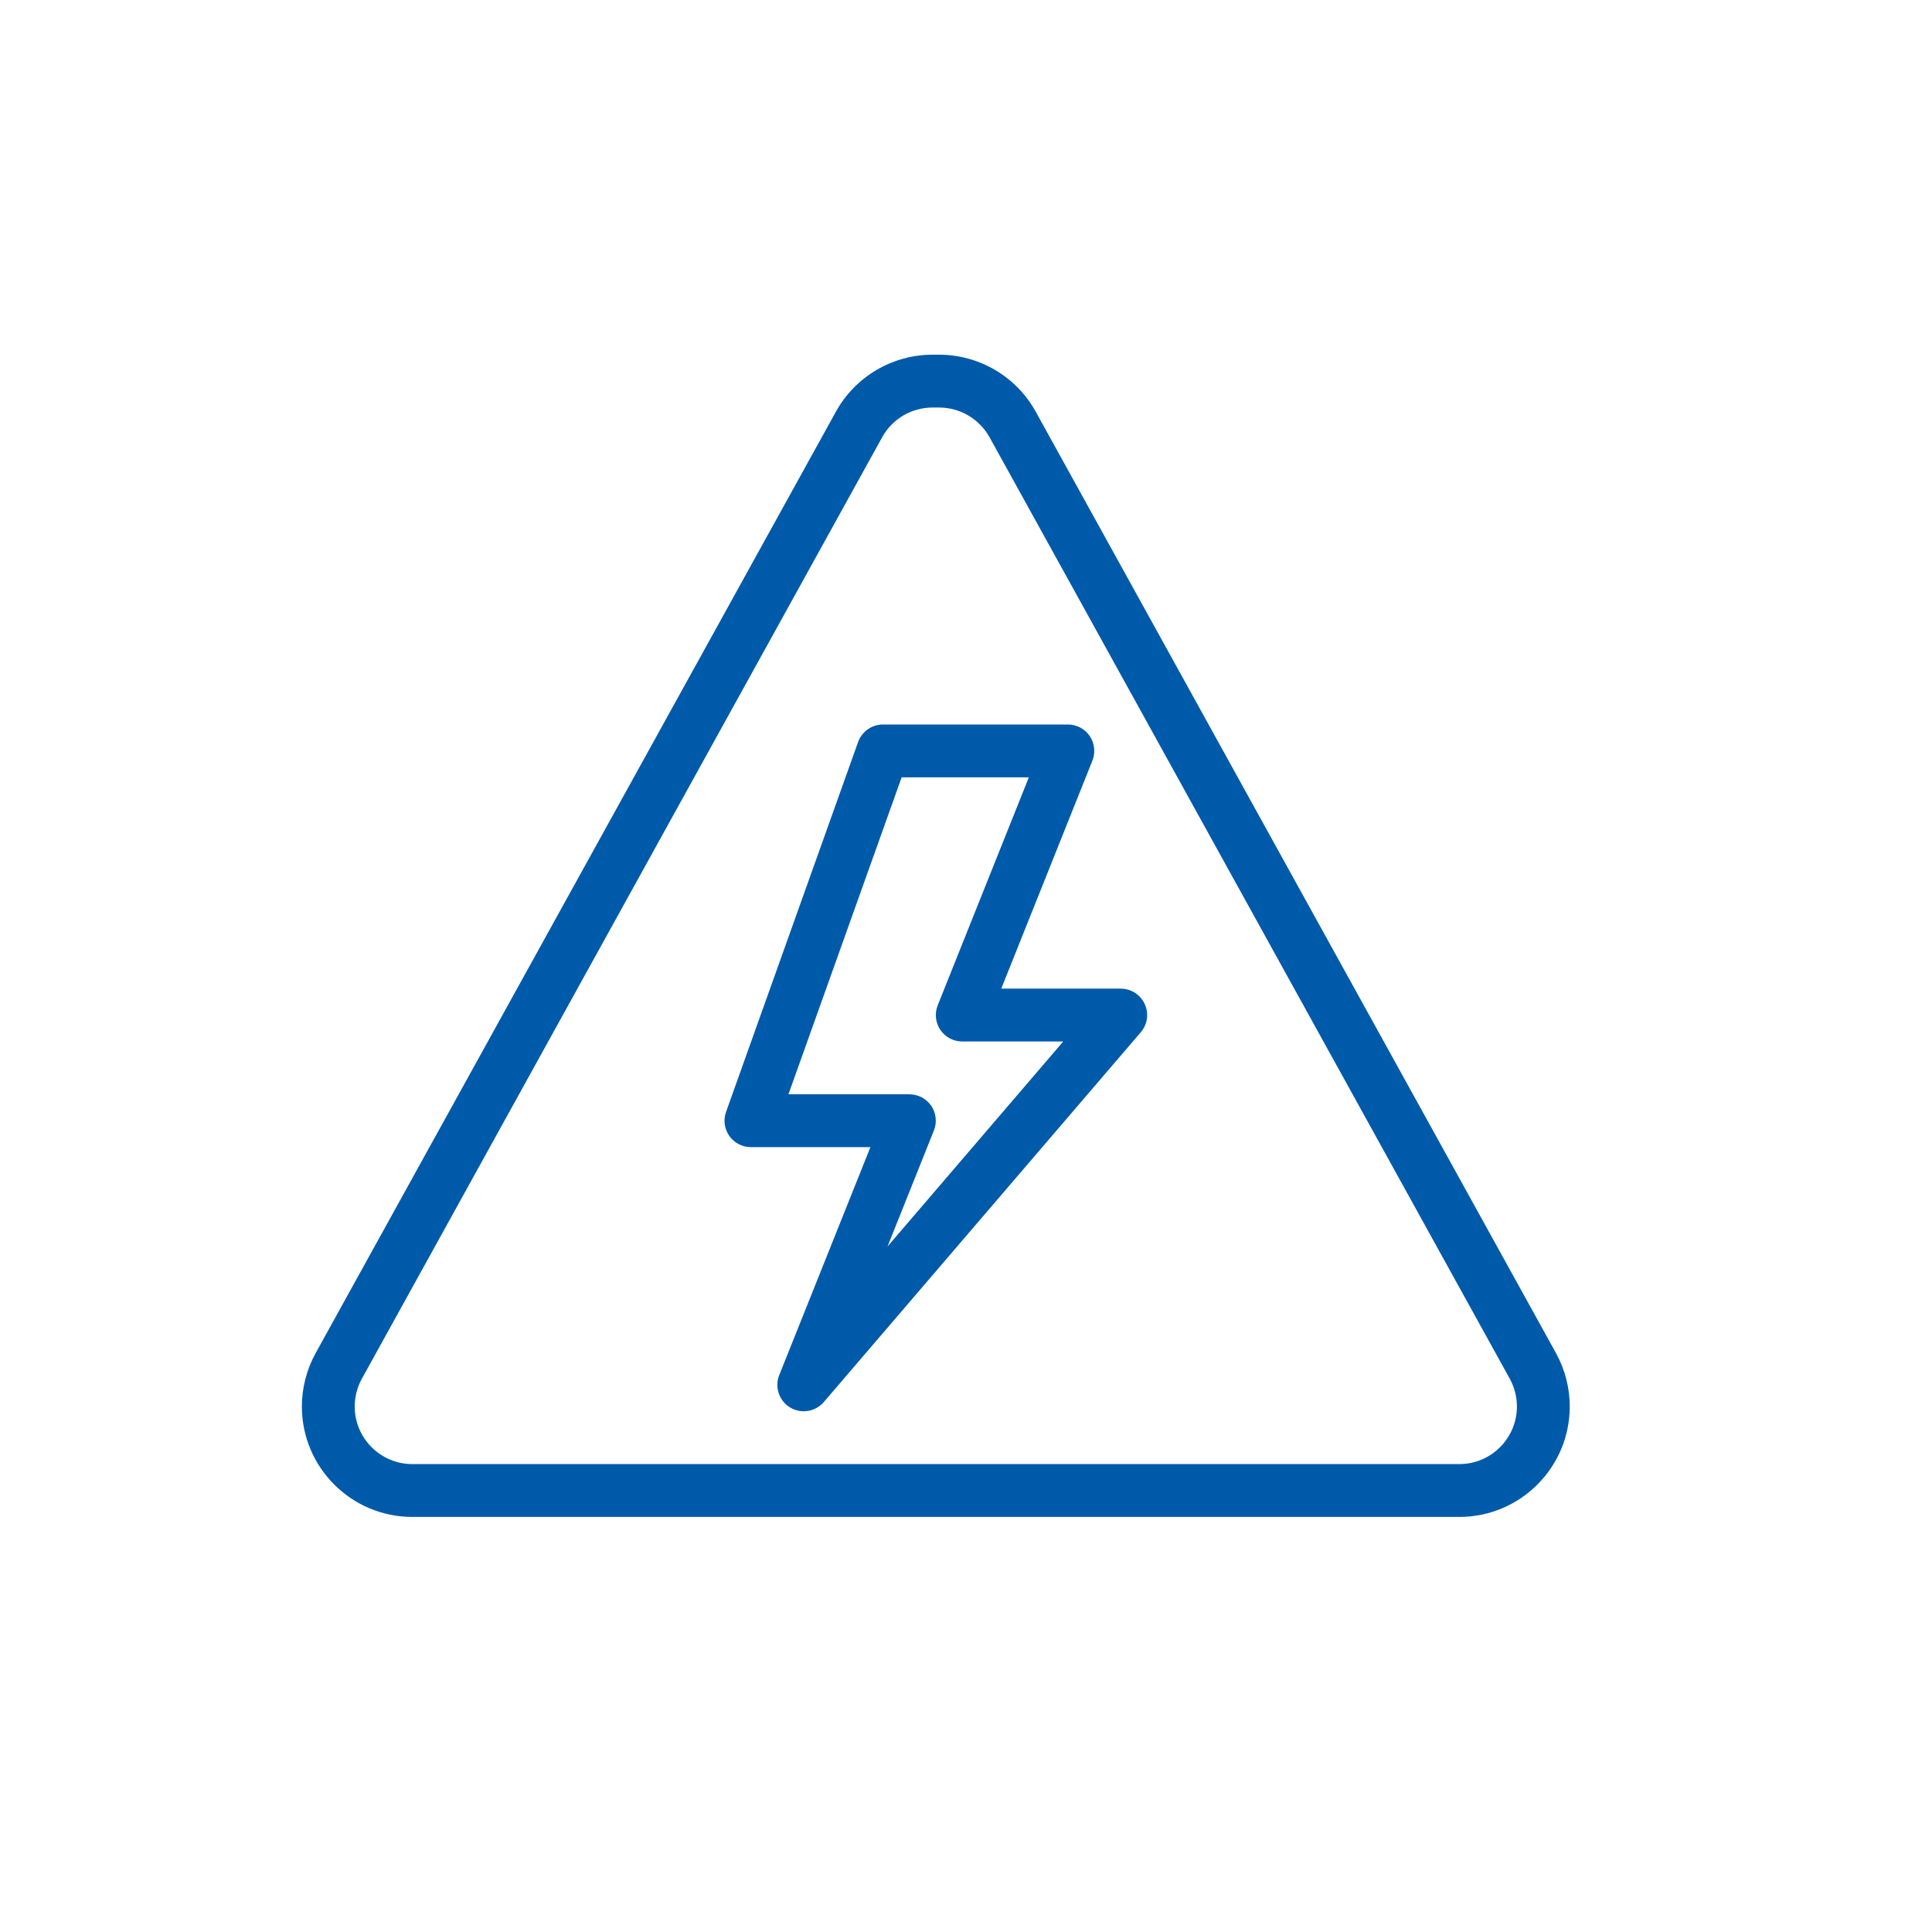
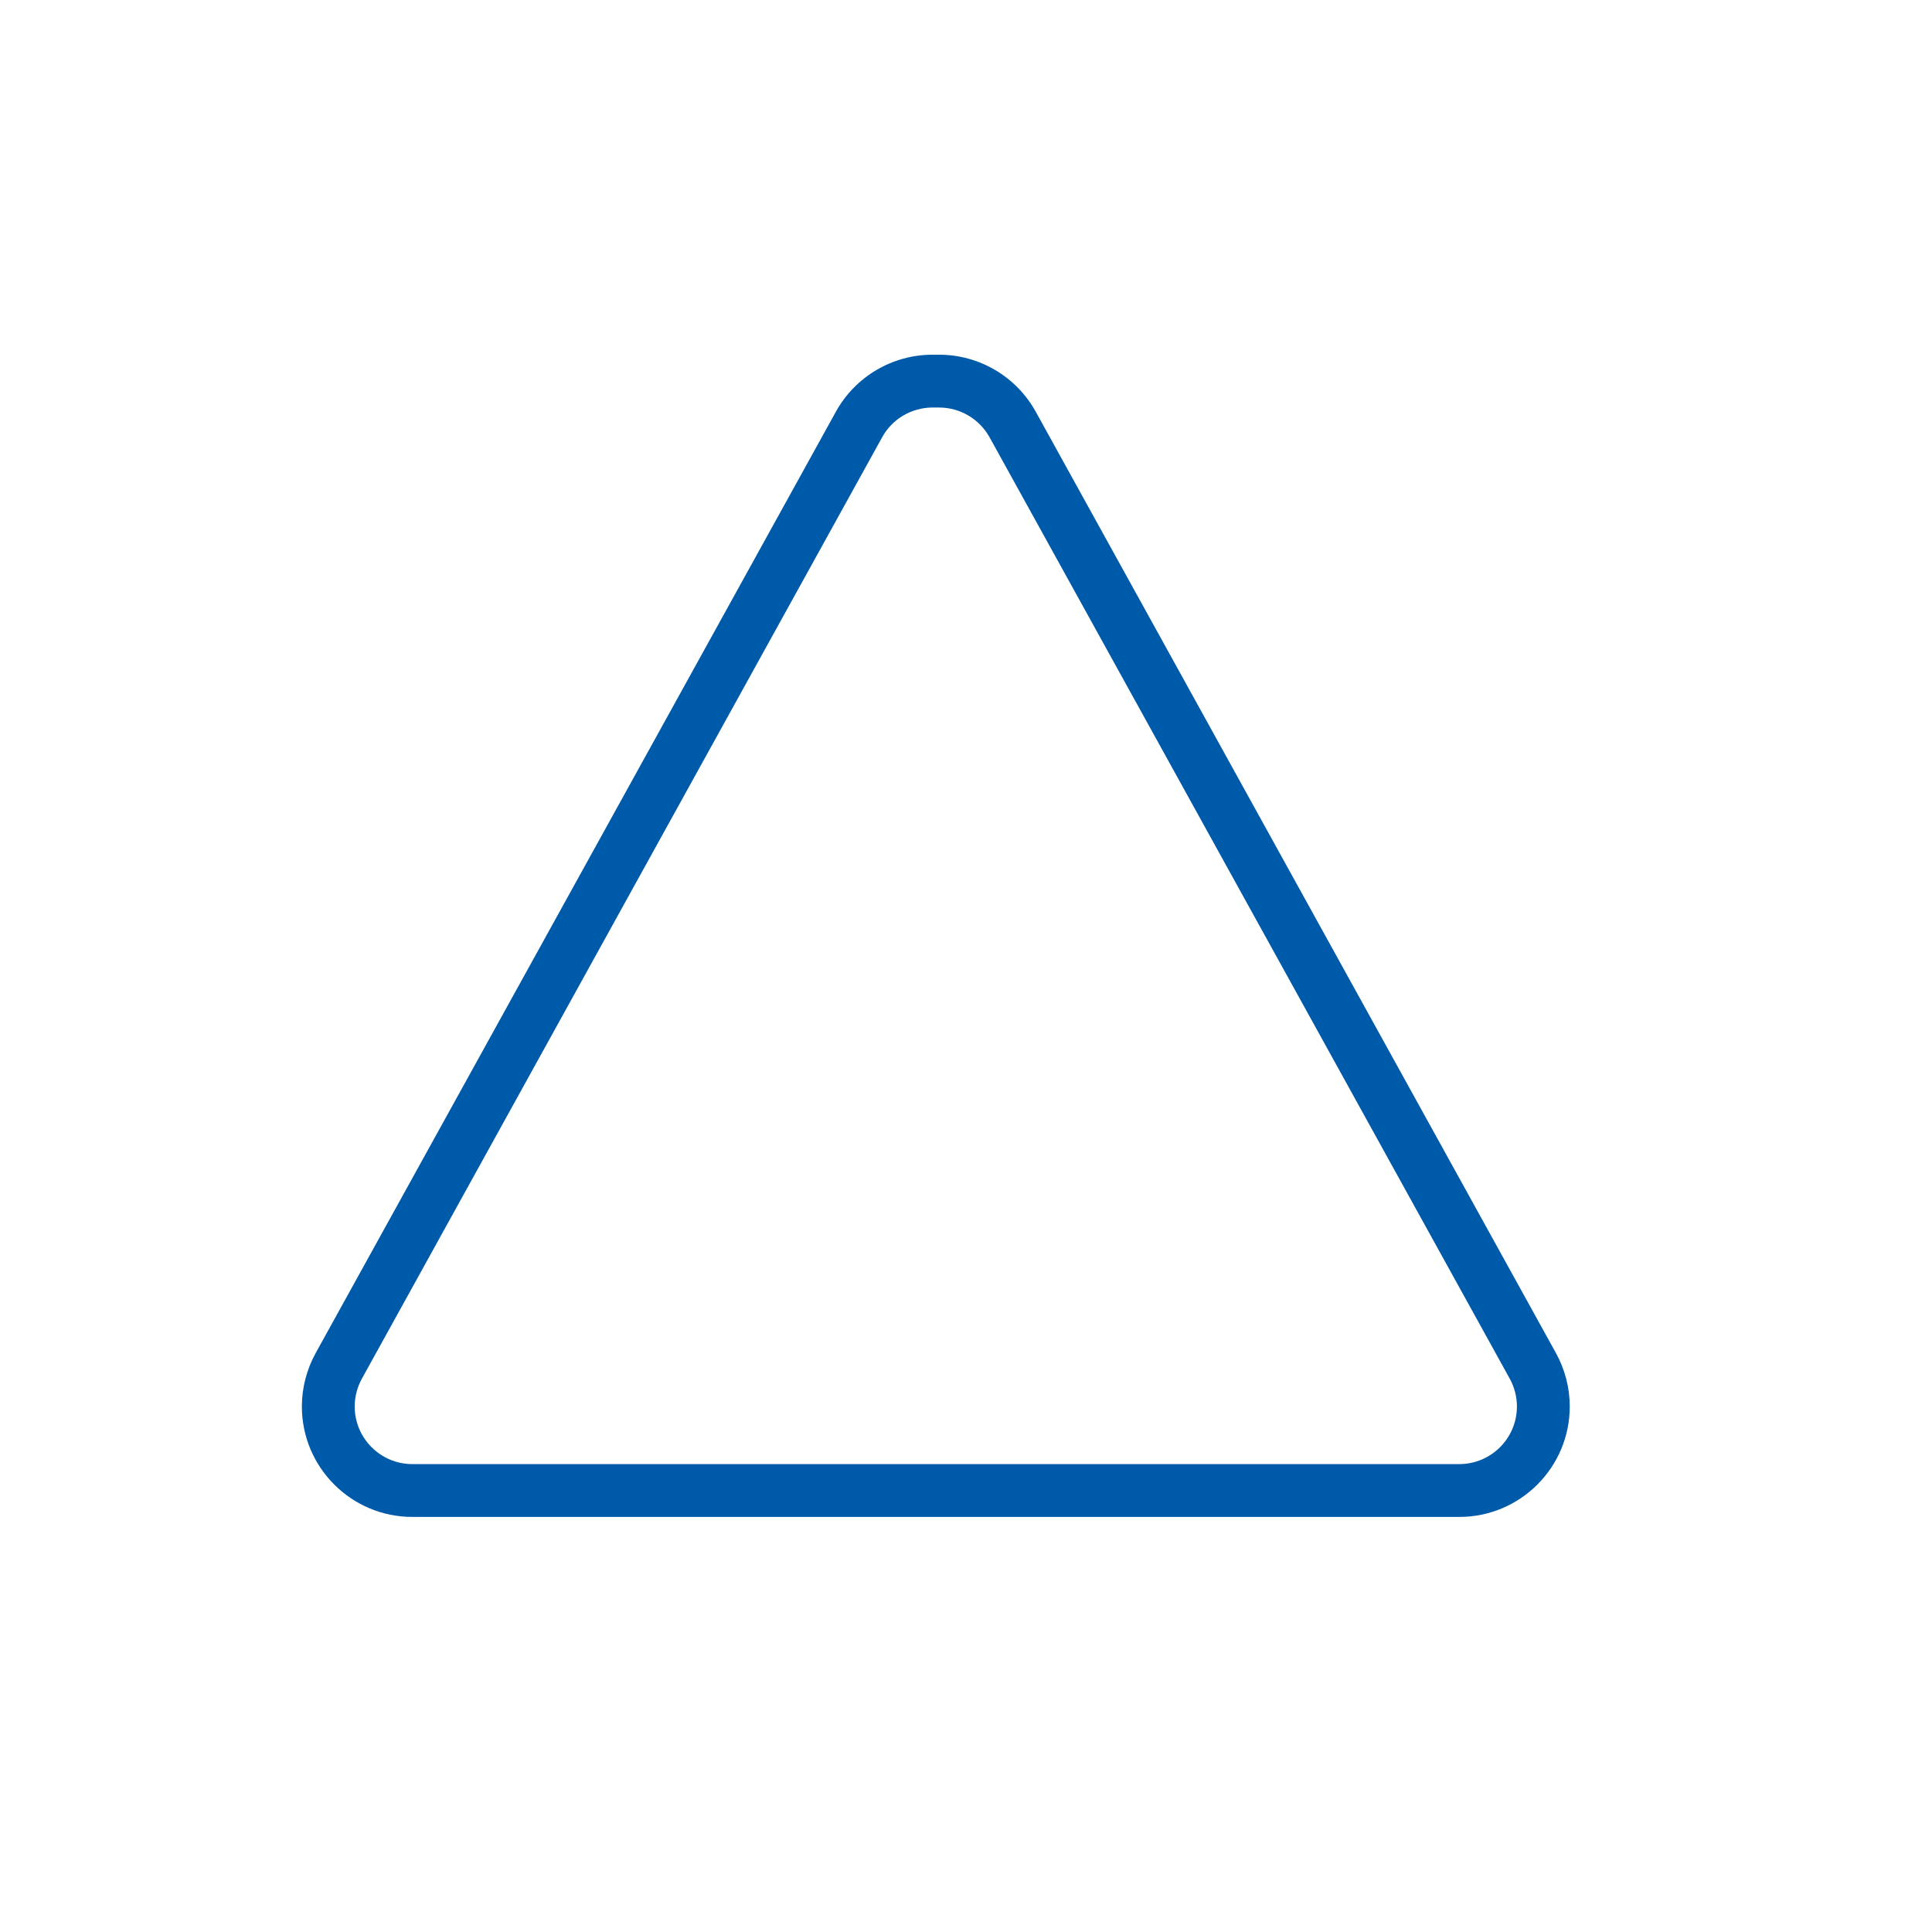
<svg xmlns="http://www.w3.org/2000/svg" width="32" height="32" viewBox="0 0 32 32" fill="none">
  <g clip-path="url(#clip0_17_2092)">
    <path d="M25.772 22.412L17.155 6.819C16.997 6.533 16.765 6.295 16.484 6.129C16.202 5.963 15.881 5.875 15.555 5.875H15.445C15.118 5.875 14.798 5.963 14.516 6.129C14.235 6.295 14.003 6.533 13.845 6.819L5.228 22.412C5.079 22.683 5 22.987 5 23.296C5 24.305 5.82 25.125 6.829 25.125H24.171C25.18 25.125 26 24.305 26 23.296C26 22.987 25.921 22.683 25.772 22.412ZM24.171 24.25H6.829C6.303 24.25 5.875 23.822 5.875 23.296C5.875 23.136 5.916 22.976 5.994 22.835L14.611 7.243C14.693 7.093 14.814 6.969 14.961 6.882C15.108 6.796 15.275 6.75 15.445 6.75H15.555C15.902 6.75 16.221 6.939 16.39 7.242L25.006 22.835C25.084 22.976 25.125 23.135 25.125 23.296C25.125 23.822 24.697 24.25 24.171 24.25Z" fill="#005AAA" />
-     <path d="M18.562 16.375H16.584L18.093 12.6C18.12 12.534 18.13 12.462 18.122 12.391C18.115 12.32 18.09 12.252 18.05 12.192C18.01 12.133 17.956 12.085 17.893 12.051C17.829 12.018 17.759 12 17.688 12H14.625C14.441 12 14.275 12.116 14.213 12.29L12.026 18.416C12.002 18.482 11.995 18.552 12.004 18.622C12.014 18.691 12.039 18.757 12.079 18.814C12.162 18.931 12.295 19 12.438 19H14.417L12.907 22.775C12.868 22.871 12.865 22.978 12.898 23.076C12.931 23.175 12.998 23.258 13.086 23.312C13.154 23.353 13.233 23.375 13.312 23.375C13.436 23.375 13.559 23.322 13.645 23.222L18.895 17.097C18.949 17.034 18.985 16.956 18.996 16.873C19.008 16.79 18.995 16.706 18.96 16.63C18.925 16.554 18.869 16.489 18.799 16.444C18.728 16.399 18.646 16.375 18.562 16.375ZM14.7 20.646L15.468 18.725C15.495 18.659 15.505 18.587 15.497 18.516C15.49 18.445 15.465 18.377 15.425 18.317C15.385 18.258 15.331 18.21 15.268 18.176C15.204 18.143 15.134 18.125 15.062 18.125H13.059L14.934 12.875H17.041L15.532 16.65C15.505 16.716 15.495 16.788 15.503 16.859C15.51 16.93 15.535 16.999 15.575 17.058C15.615 17.117 15.669 17.166 15.732 17.199C15.796 17.233 15.866 17.25 15.938 17.25H17.611L14.7 20.646Z" fill="#005AAA" />
  </g>
  <defs>
    <clipPath id="clip0_17_2092">
      <rect width="21" height="21" fill="white" transform="translate(5 5)" />
    </clipPath>
  </defs>
</svg>